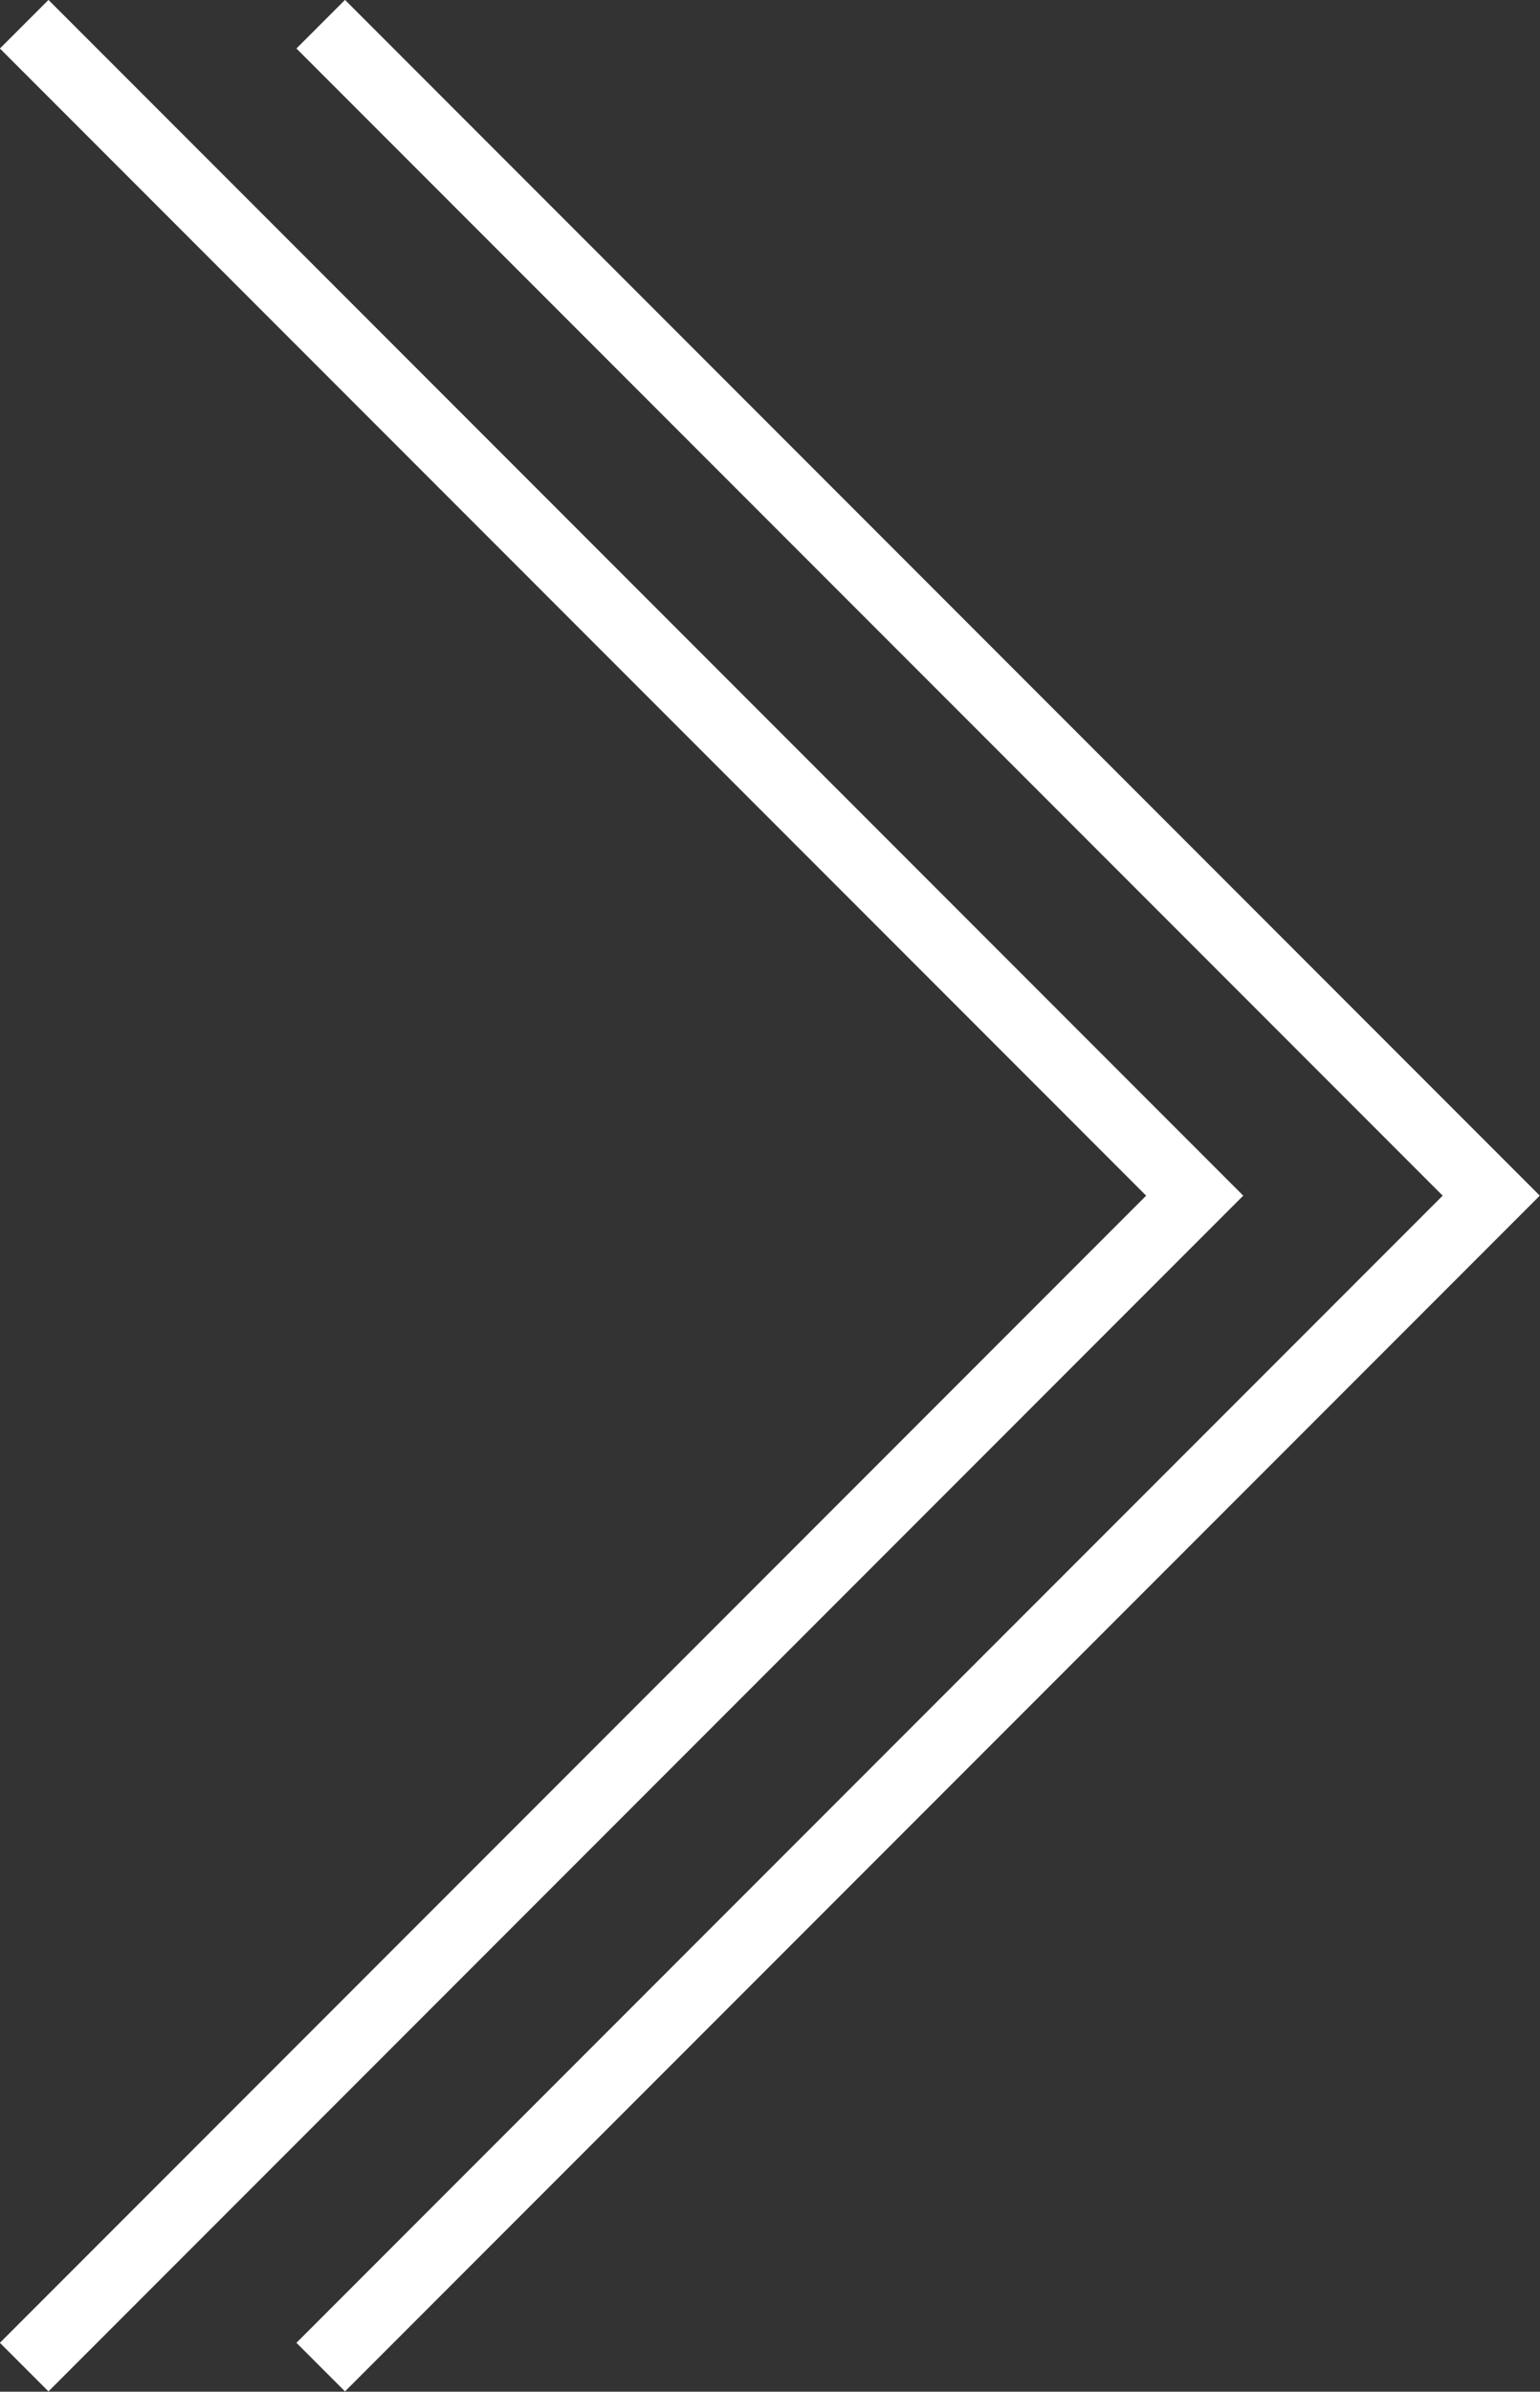
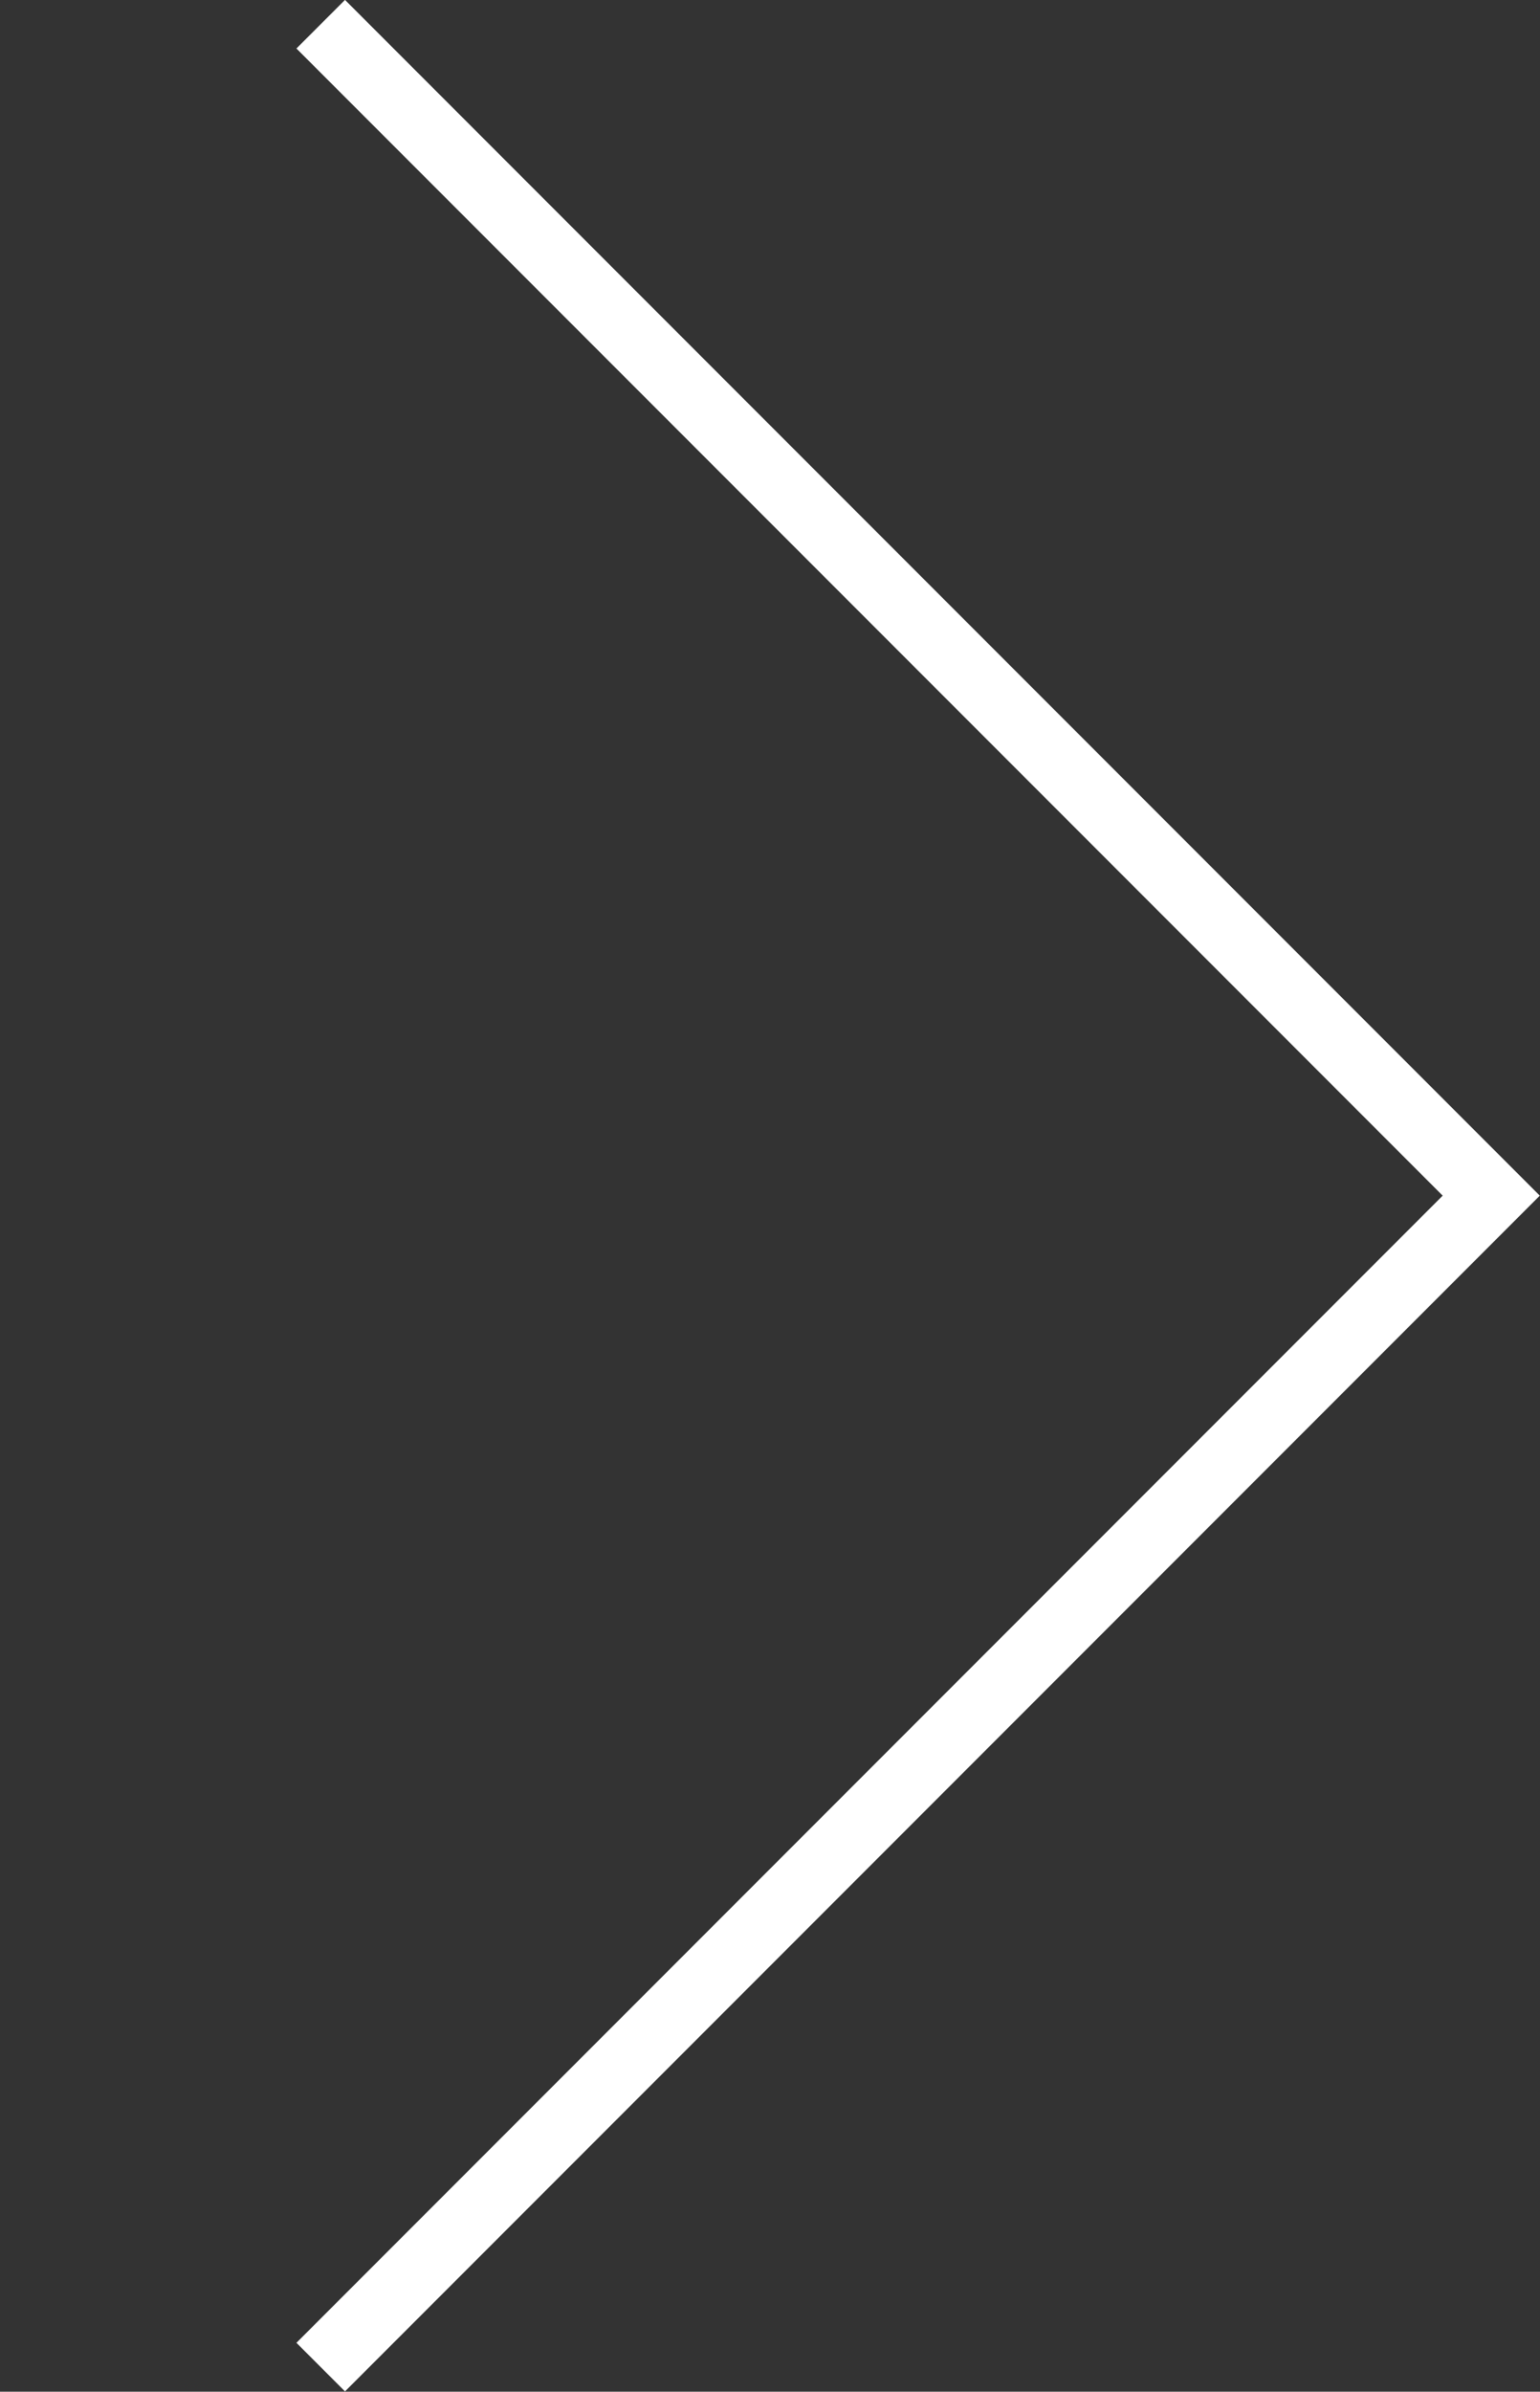
<svg xmlns="http://www.w3.org/2000/svg" id="_デザイン" data-name=" デザイン" viewBox="0 0 39.47 61.25">
  <rect x="0" y="0" width="39.47" height="61.25" fill="#333333" stroke="none" />
  <defs>
    <style>
      .cls-1 {
        fill: none;
        stroke: #fff;
        stroke-miterlimit: 10;
        stroke-width: 1.76px;
      }
    </style>
  </defs>
-   <polyline class="cls-1" points=".62 .62 30.62 30.62 .62 60.62" />
  <polyline class="cls-1" points="8.22 .62 38.22 30.62 8.22 60.62" />
</svg>